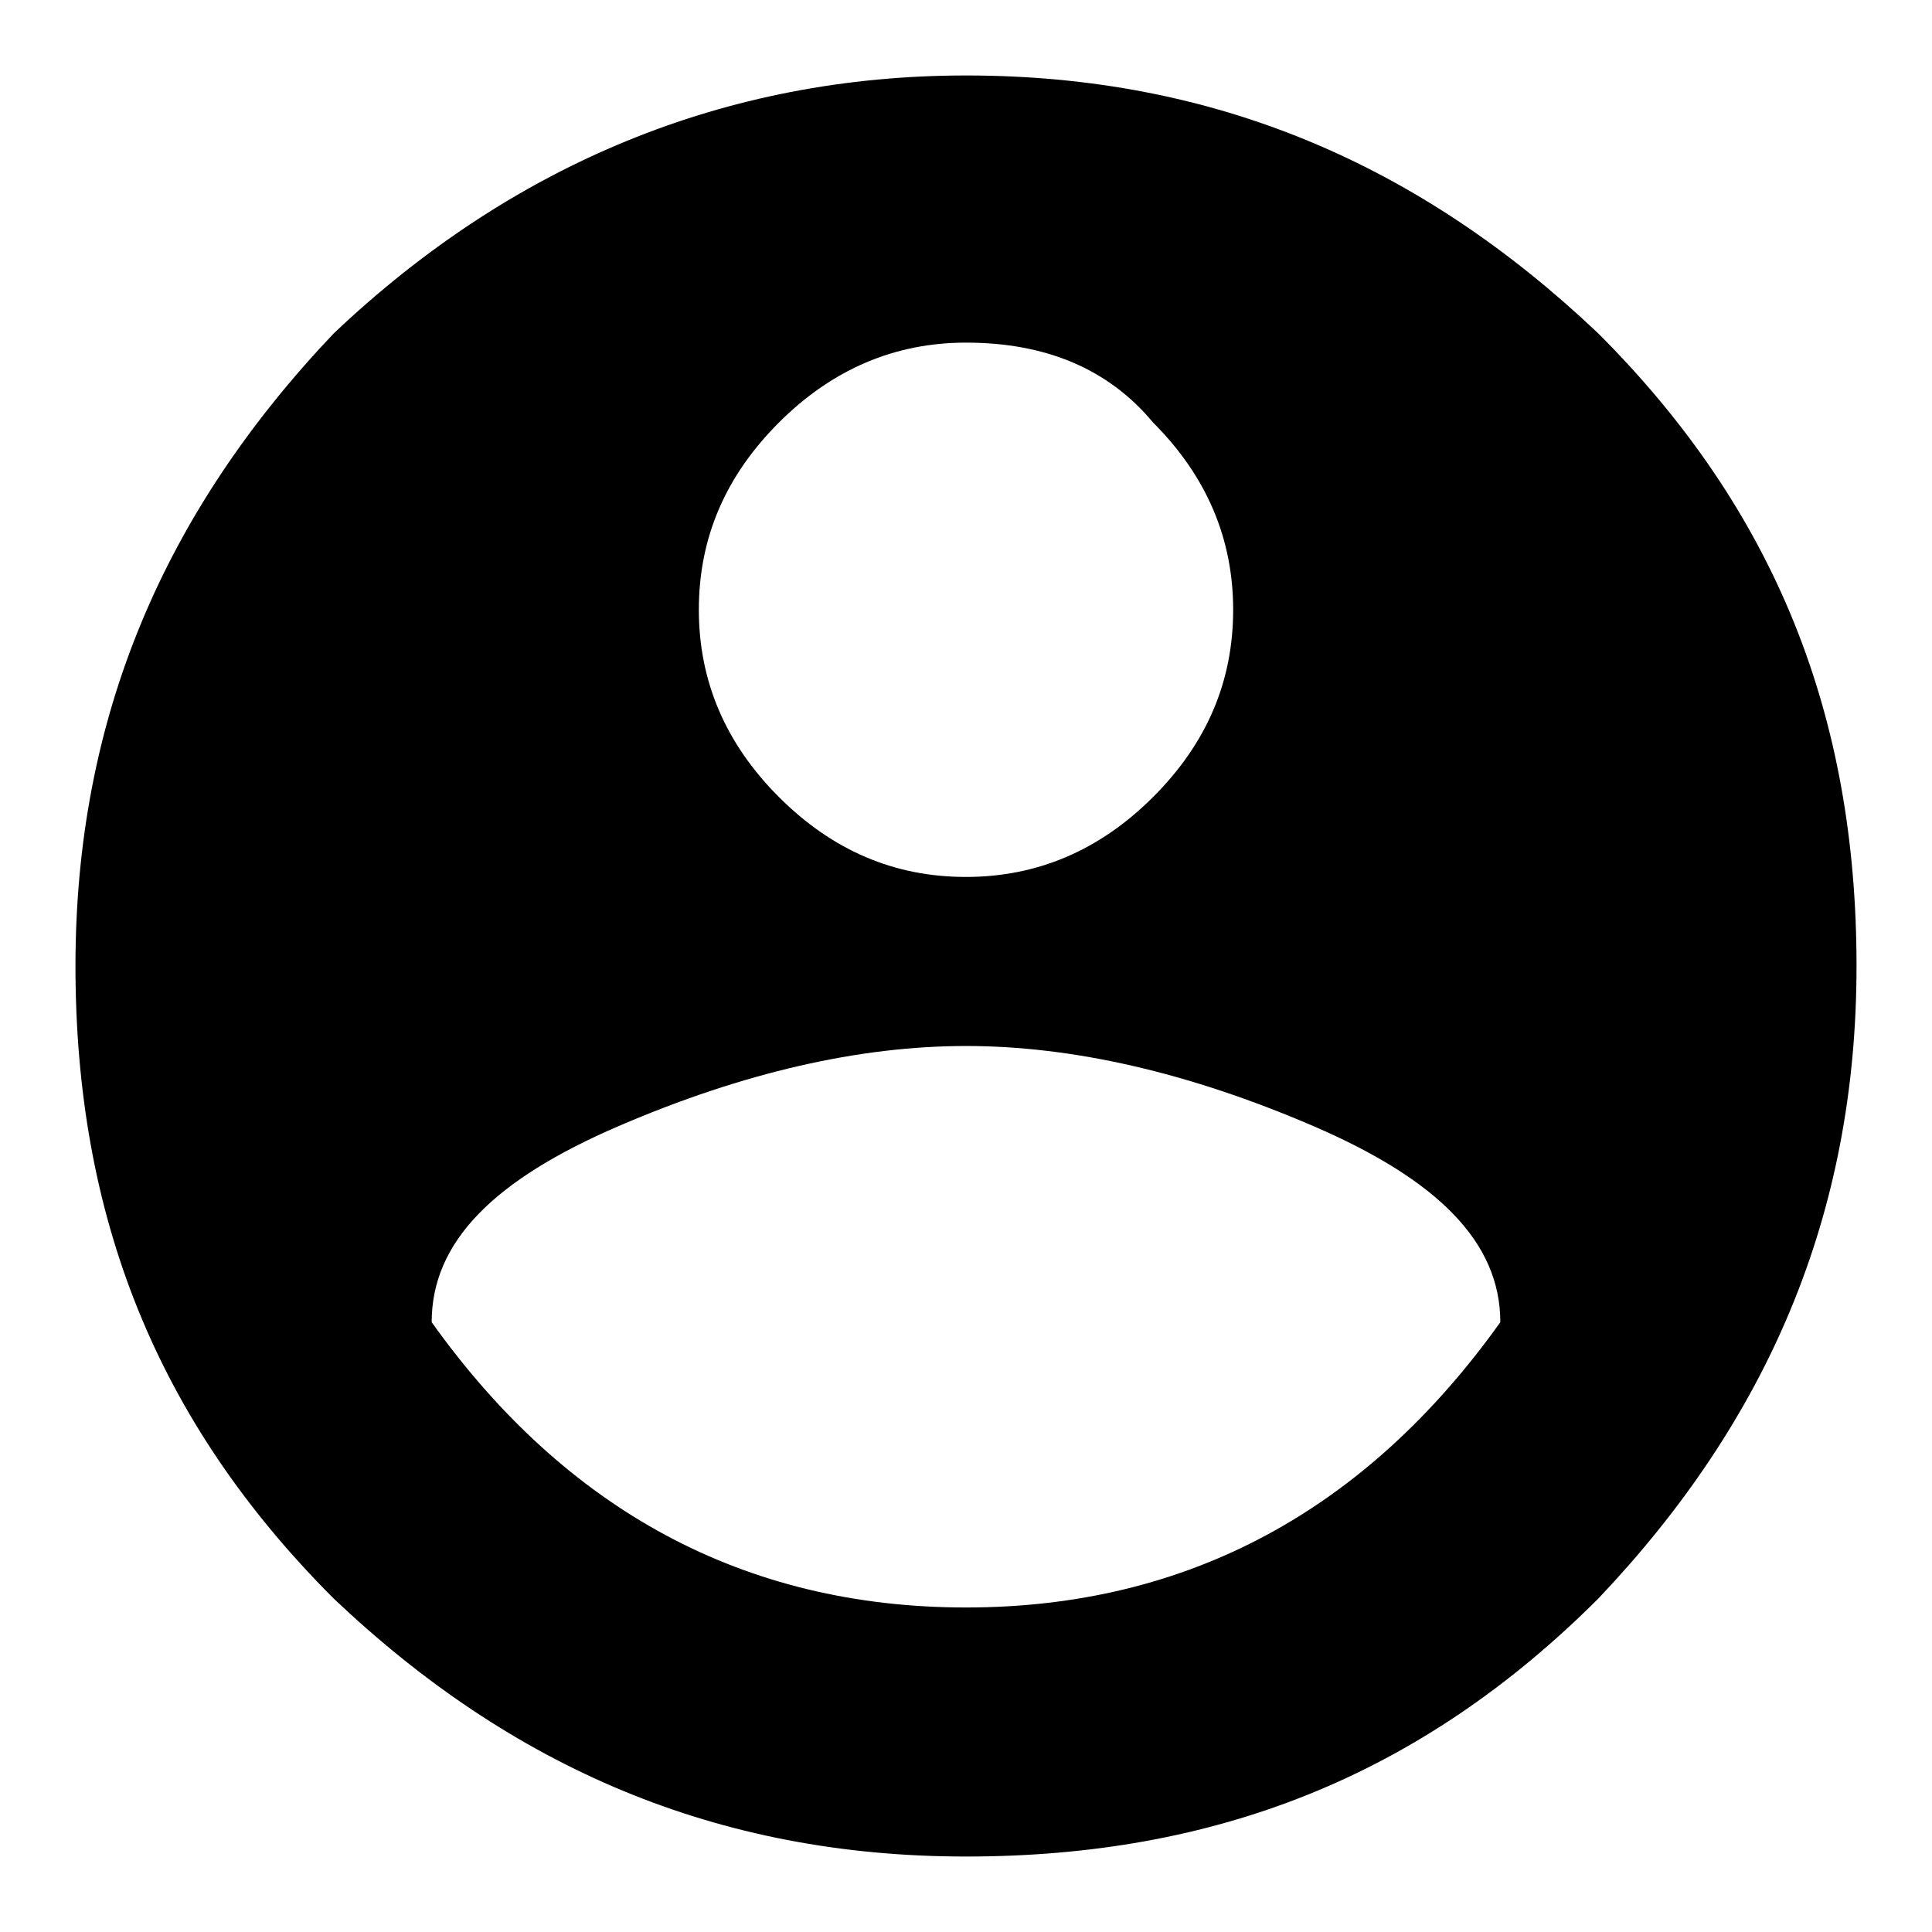
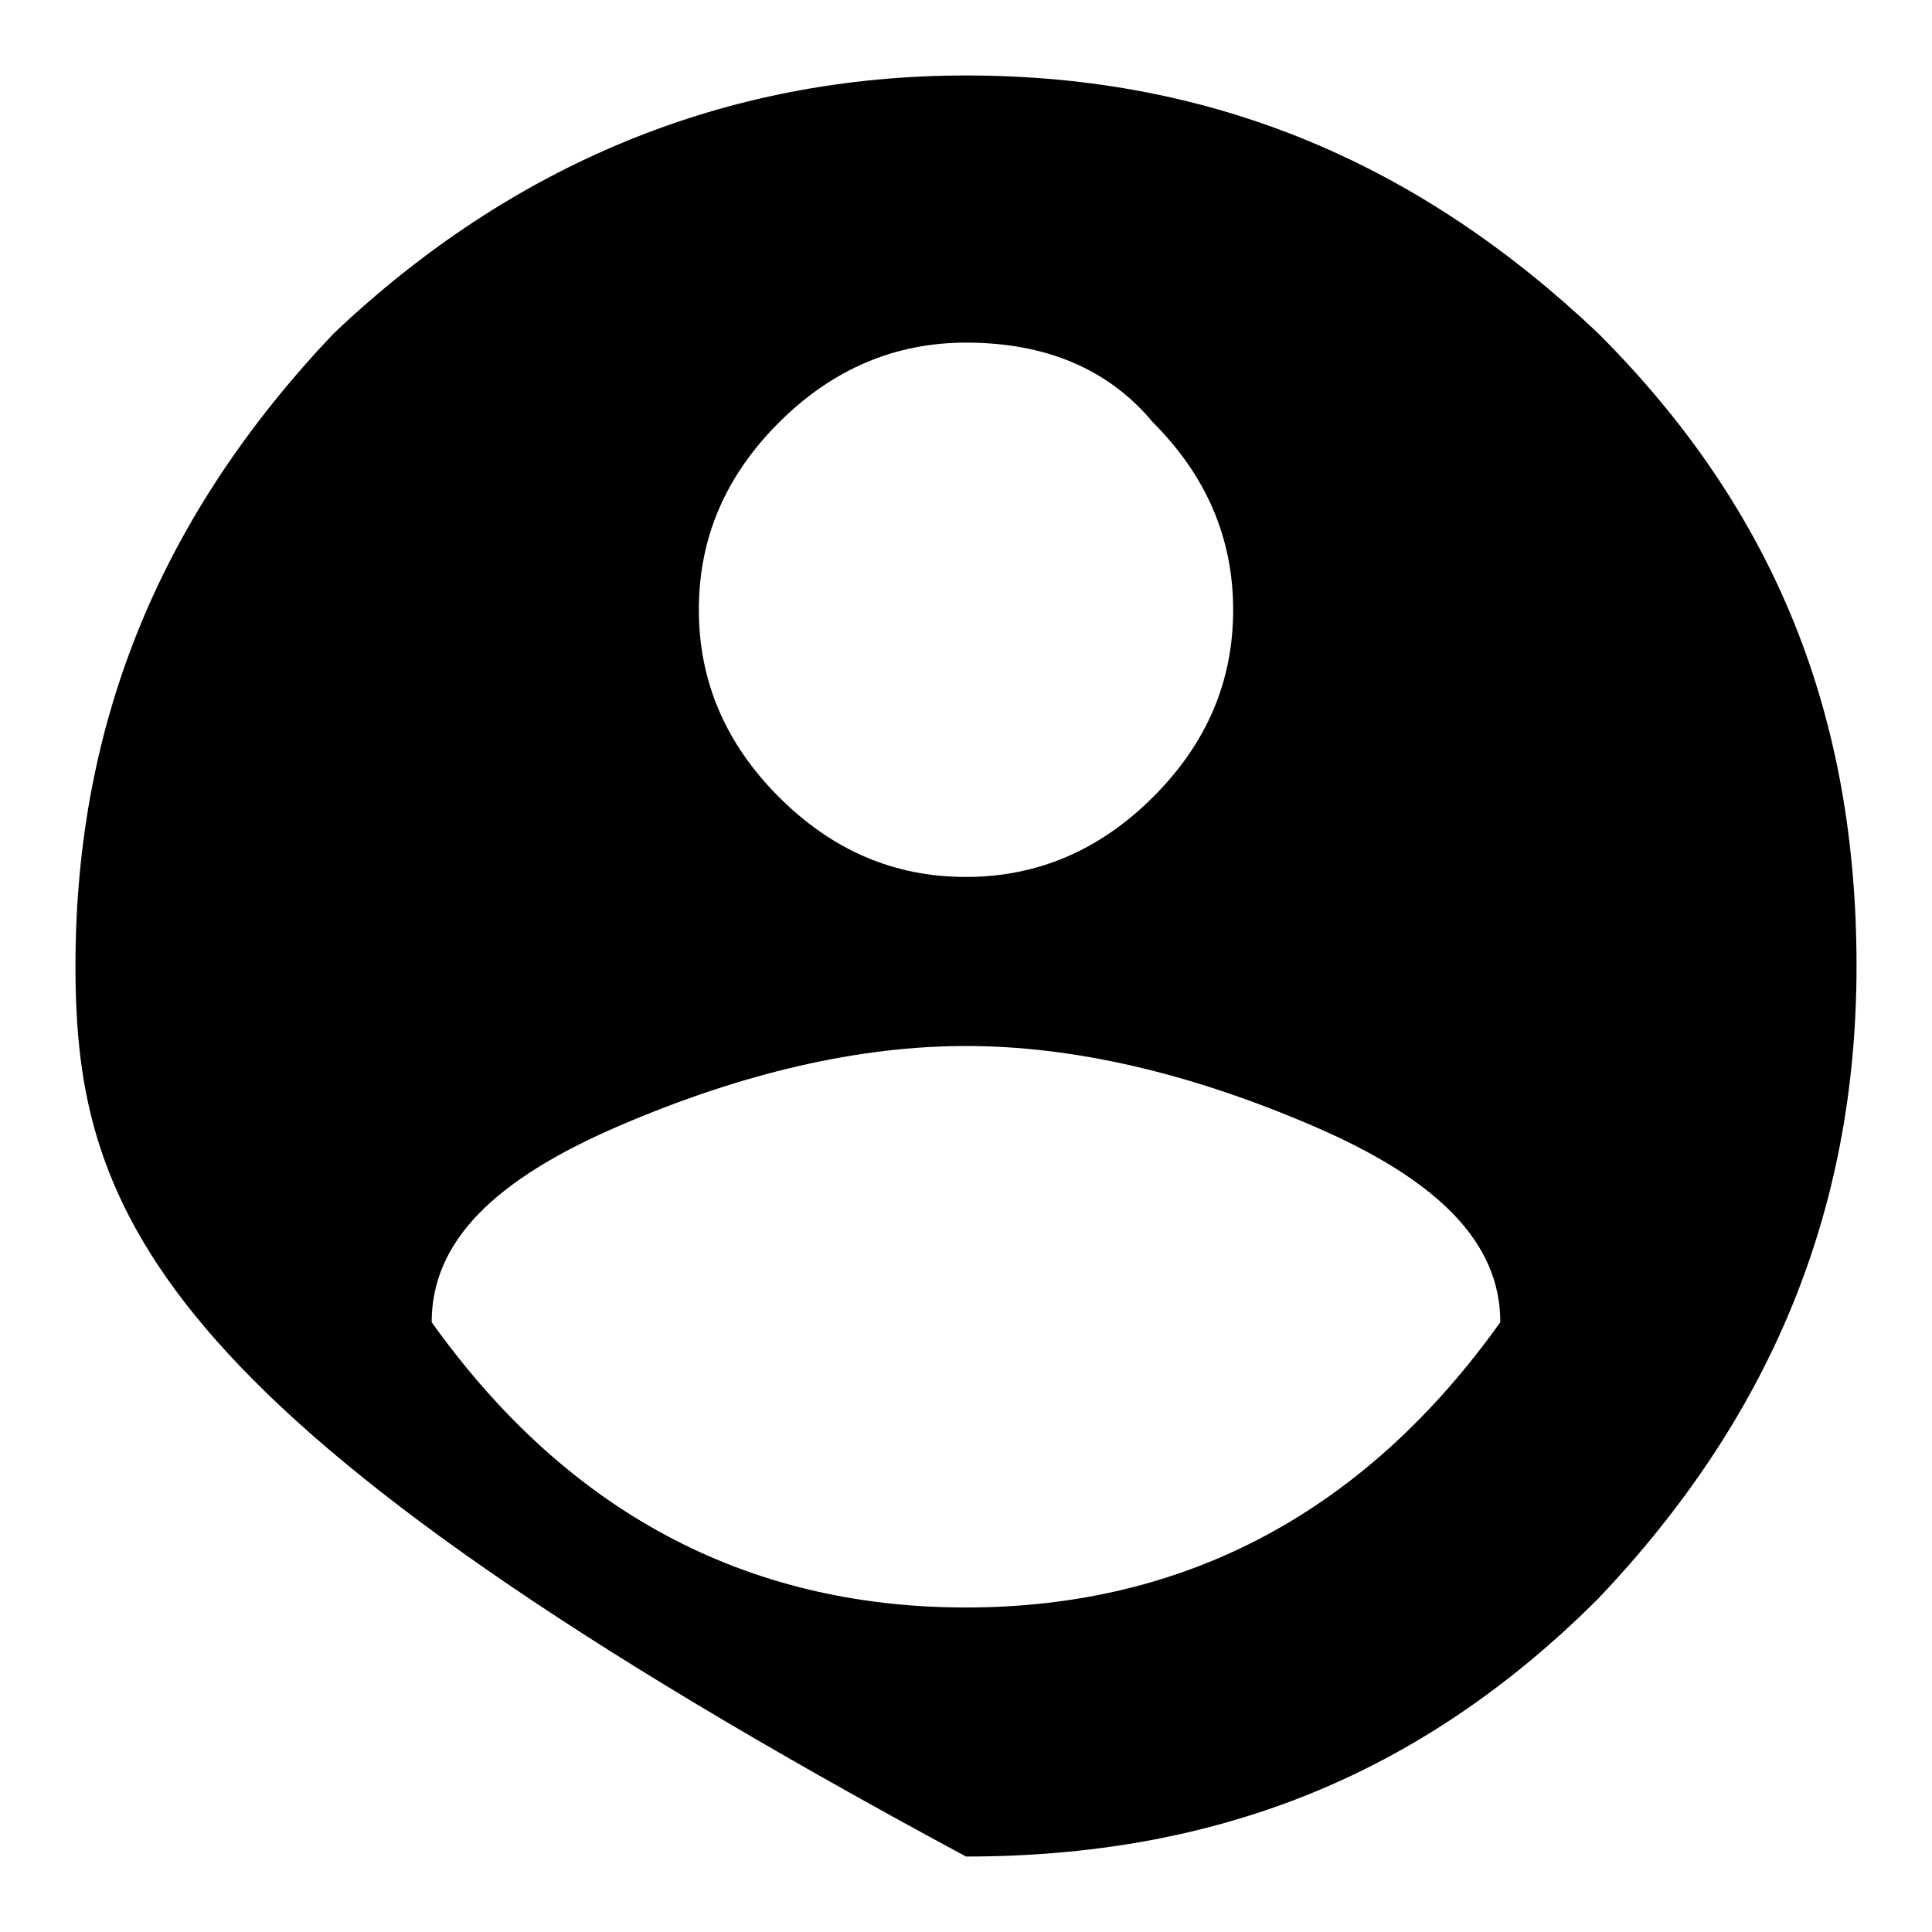
<svg xmlns="http://www.w3.org/2000/svg" version="1.1" x="0px" y="0px" viewBox="0 0 256 256" enable-background="new 0 0 256 256" xml:space="preserve">
  <g>
    <g>
-       <path fill="#000000" d="M128,213c29.5,0,53.1-13,70.8-37.8c0-10.6-8.3-18.9-24.8-26c-16.5-7.1-31.9-10.6-46-10.6s-29.5,3.5-46,10.6s-24.8,15.3-24.8,26C74.9,200,98.5,213,128,213z M128,45.4c-9.4,0-17.7,3.5-24.8,10.6c-7.1,7.1-10.6,15.3-10.6,24.8c0,9.4,3.5,17.7,10.6,24.8s15.3,10.6,24.8,10.6c9.4,0,17.7-3.5,24.8-10.6s10.6-15.3,10.6-24.8c0-9.4-3.5-17.7-10.6-24.8C146.9,48.9,138.6,45.4,128,45.4z M128,10c33,0,60.2,11.8,83.8,34.2C235.4,67.8,246,95,246,128c0,33-11.8,60.2-34.2,83.8C188.2,235.4,161,246,128,246c-33,0-60.2-11.8-83.8-34.2C20.6,188.2,10,161,10,128c0-33,11.8-60.2,34.2-83.8C67.8,21.8,96.1,10,128,10z" />
+       <path fill="#000000" d="M128,213c29.5,0,53.1-13,70.8-37.8c0-10.6-8.3-18.9-24.8-26c-16.5-7.1-31.9-10.6-46-10.6s-29.5,3.5-46,10.6s-24.8,15.3-24.8,26C74.9,200,98.5,213,128,213z M128,45.4c-9.4,0-17.7,3.5-24.8,10.6c-7.1,7.1-10.6,15.3-10.6,24.8c0,9.4,3.5,17.7,10.6,24.8s15.3,10.6,24.8,10.6c9.4,0,17.7-3.5,24.8-10.6s10.6-15.3,10.6-24.8c0-9.4-3.5-17.7-10.6-24.8C146.9,48.9,138.6,45.4,128,45.4z M128,10c33,0,60.2,11.8,83.8,34.2C235.4,67.8,246,95,246,128c0,33-11.8,60.2-34.2,83.8C188.2,235.4,161,246,128,246C20.6,188.2,10,161,10,128c0-33,11.8-60.2,34.2-83.8C67.8,21.8,96.1,10,128,10z" />
    </g>
  </g>
</svg>